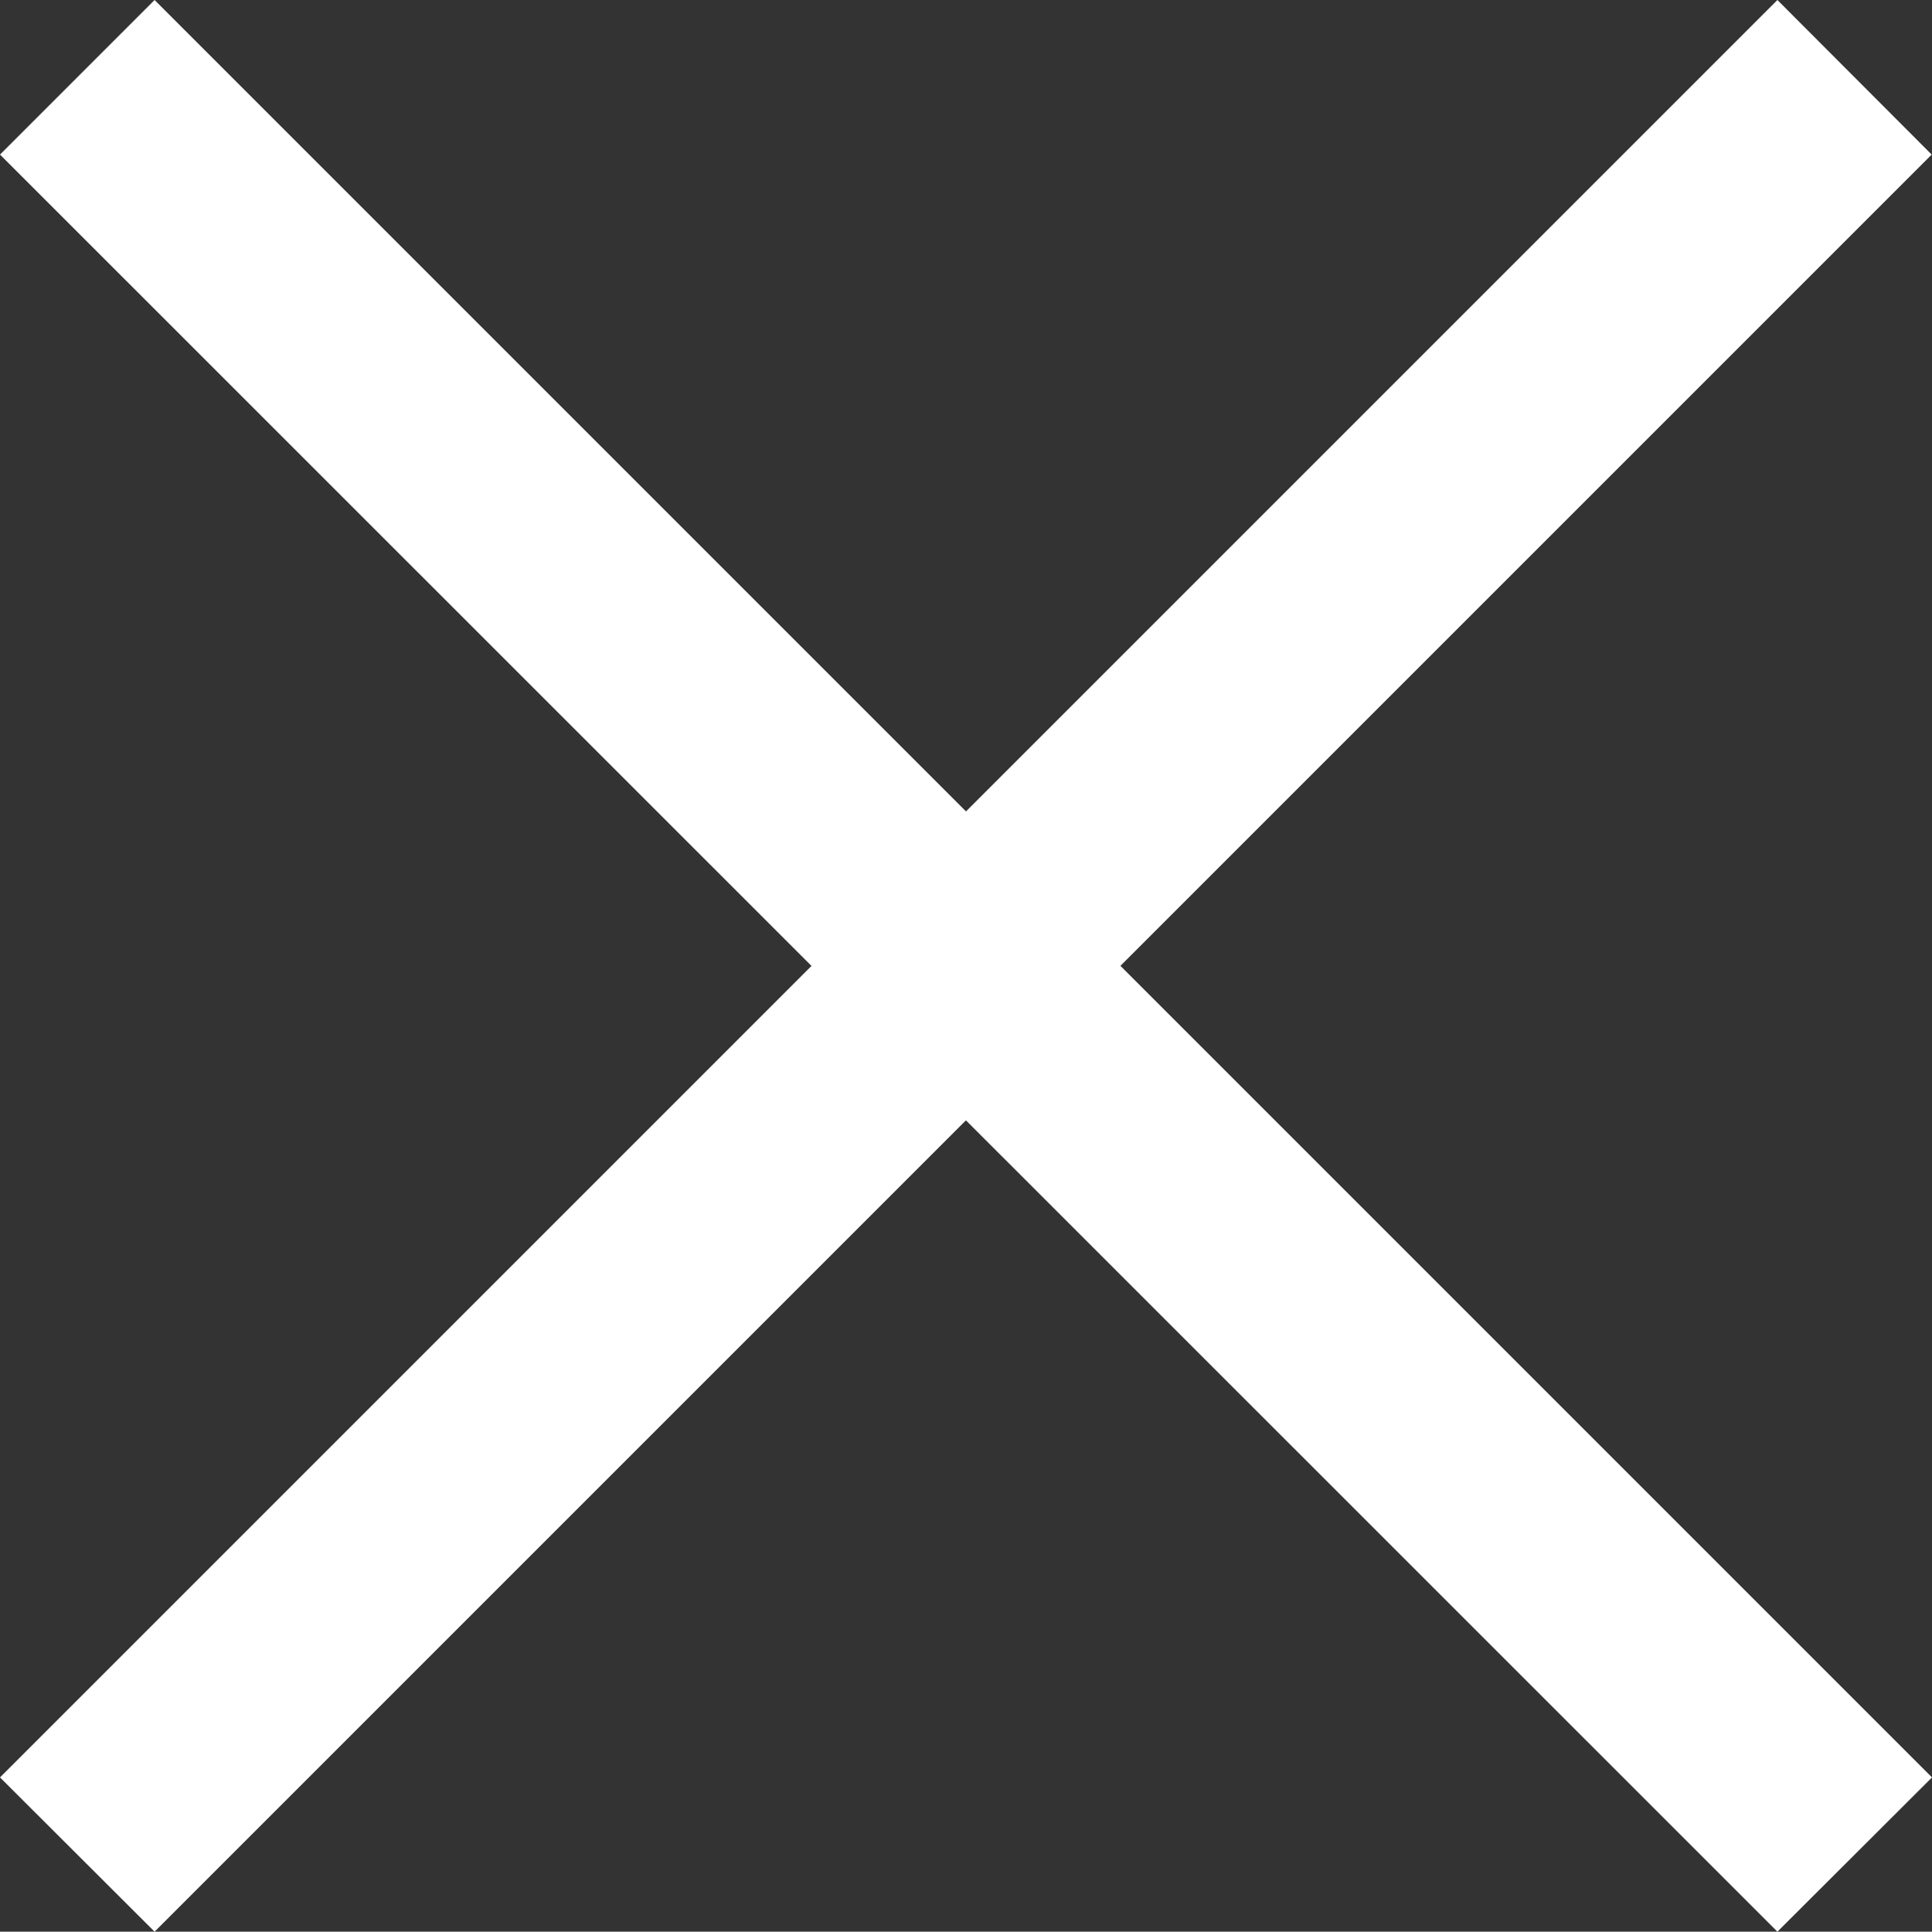
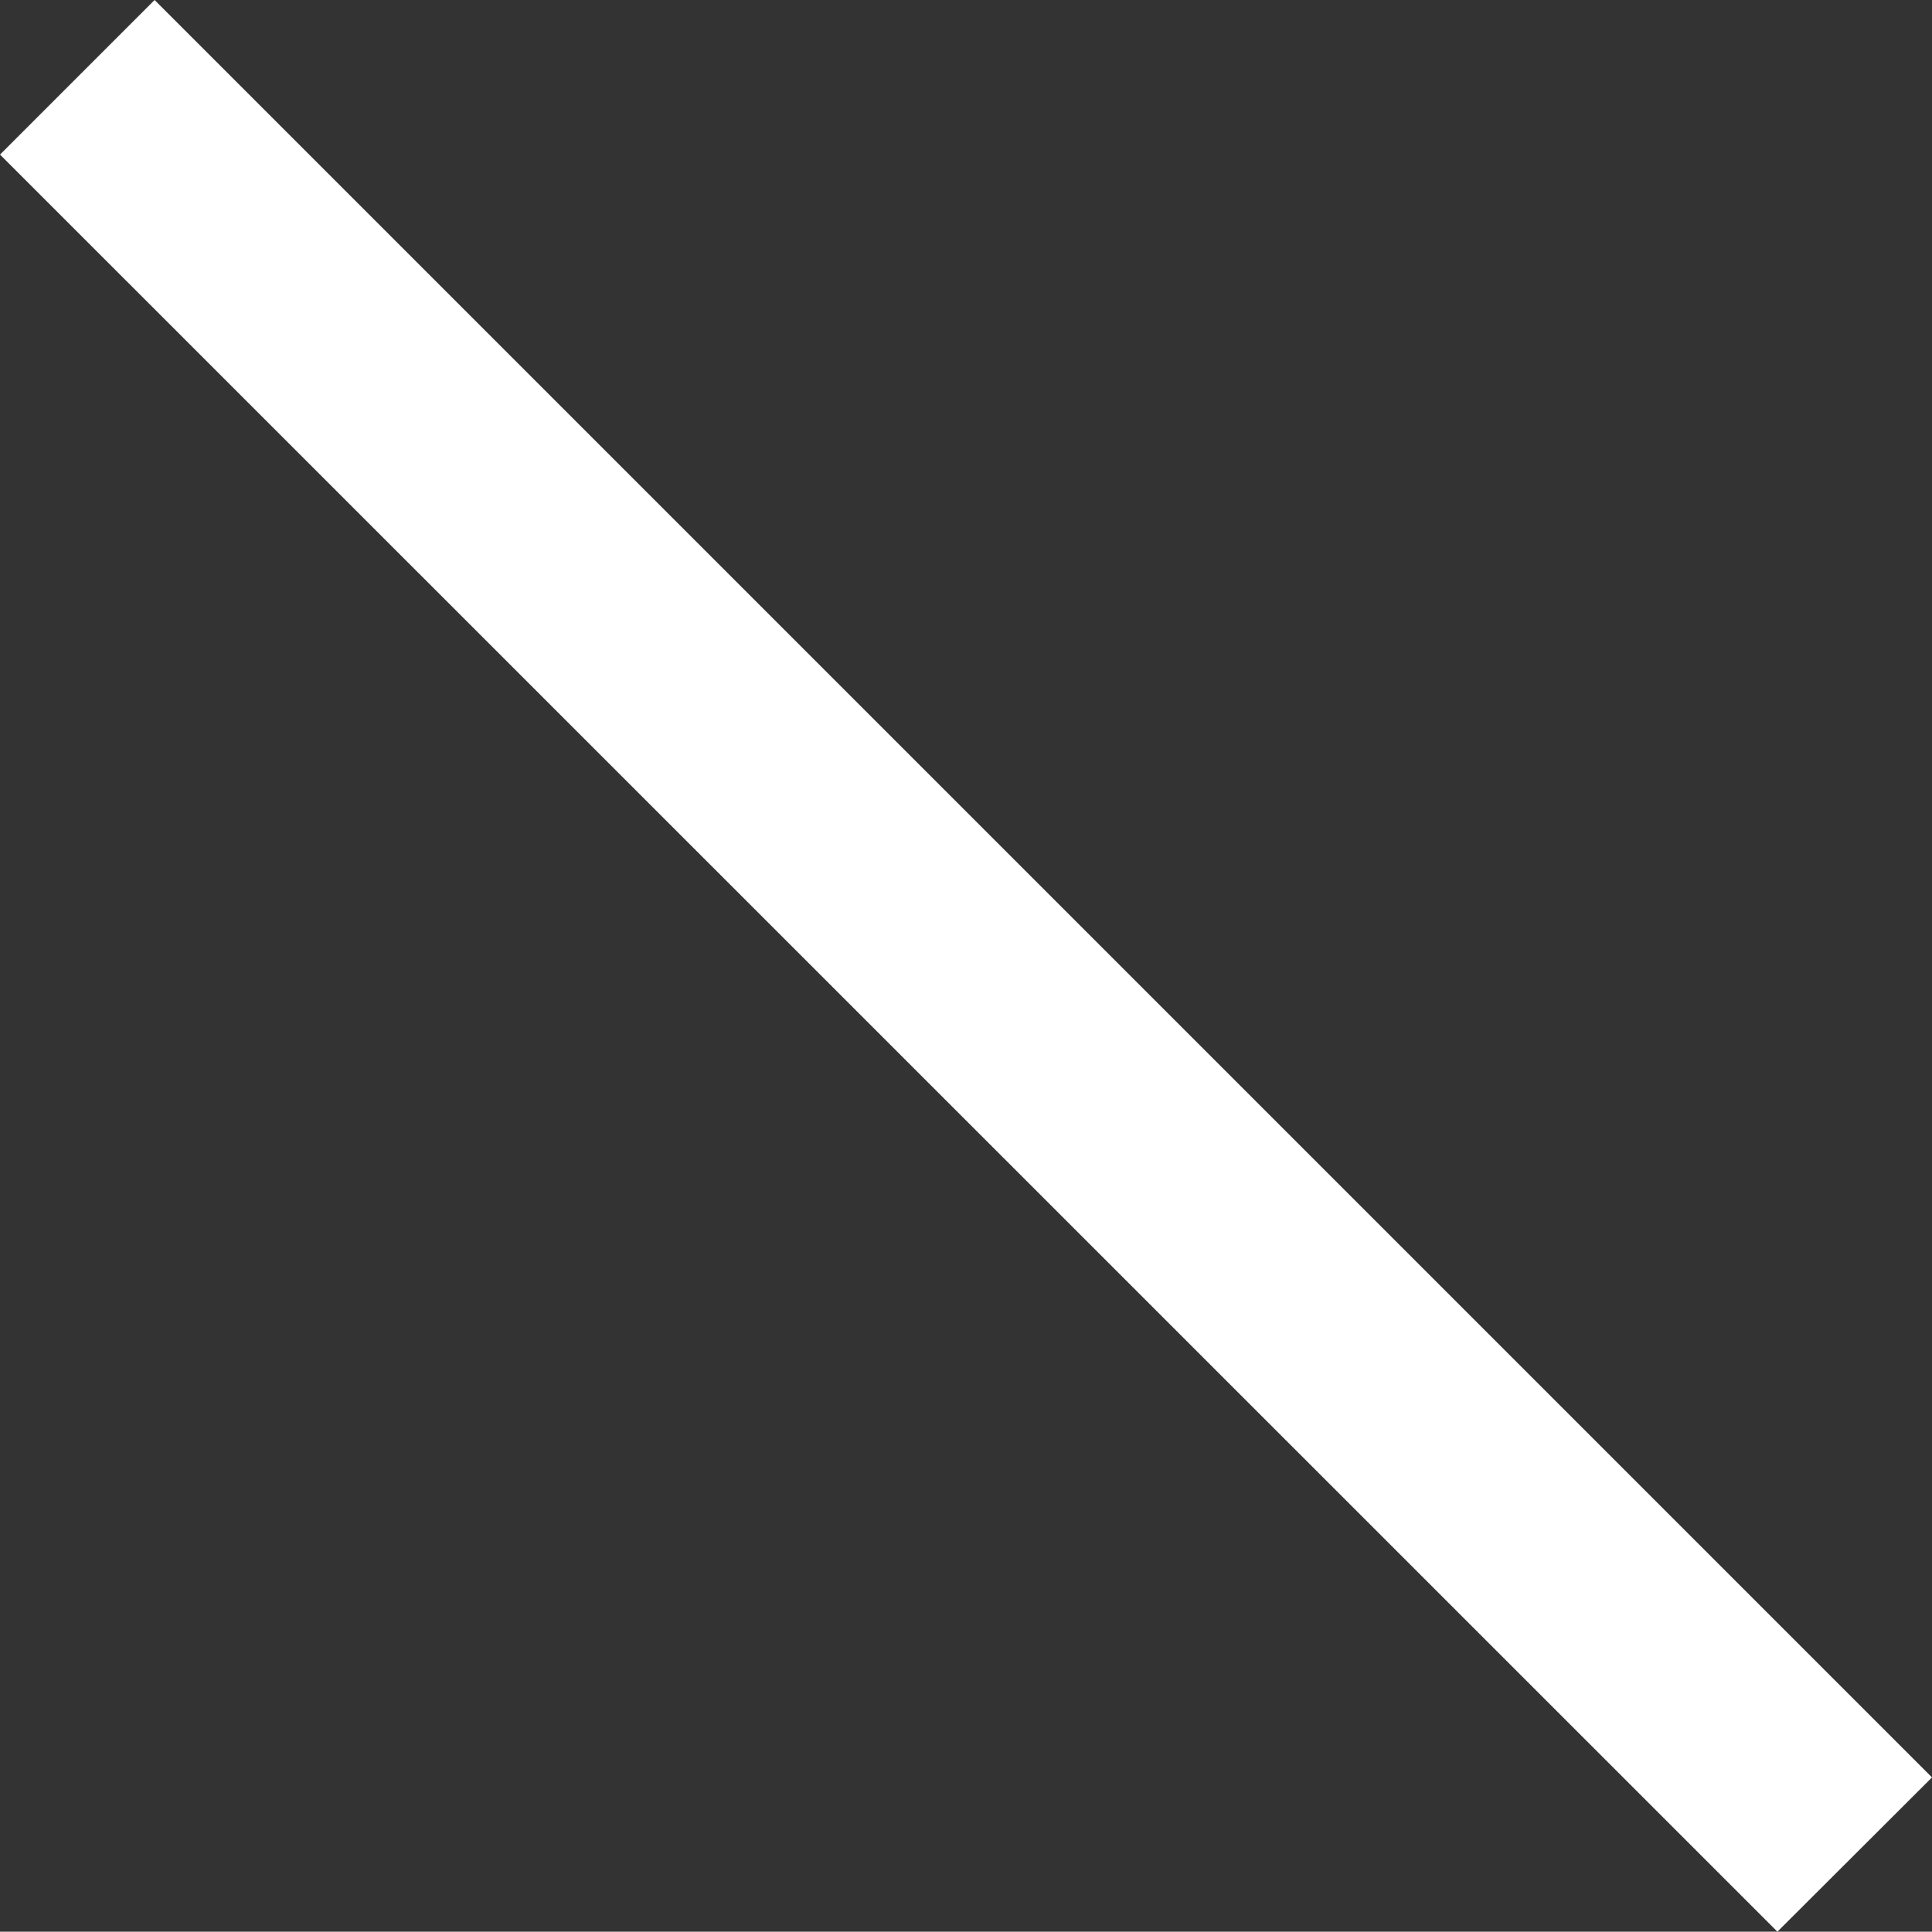
<svg xmlns="http://www.w3.org/2000/svg" id="Ebene_1" viewBox="0 0 61.49 61.48">
  <rect x="0" y="0" width="61.49" height="61.48" fill="#333333" stroke="none" />
-   <polygon points="56.57 0 0 56.57 4.92 61.48 61.48 4.92 61.48 4.92 56.57 0" style="fill:#fff; stroke-width:0px;" />
  <polygon points="4.92 0 0 4.92 56.57 61.48 61.49 56.57 4.92 0 4.92 0" style="fill:#fff; stroke-width:0px;" />
</svg>